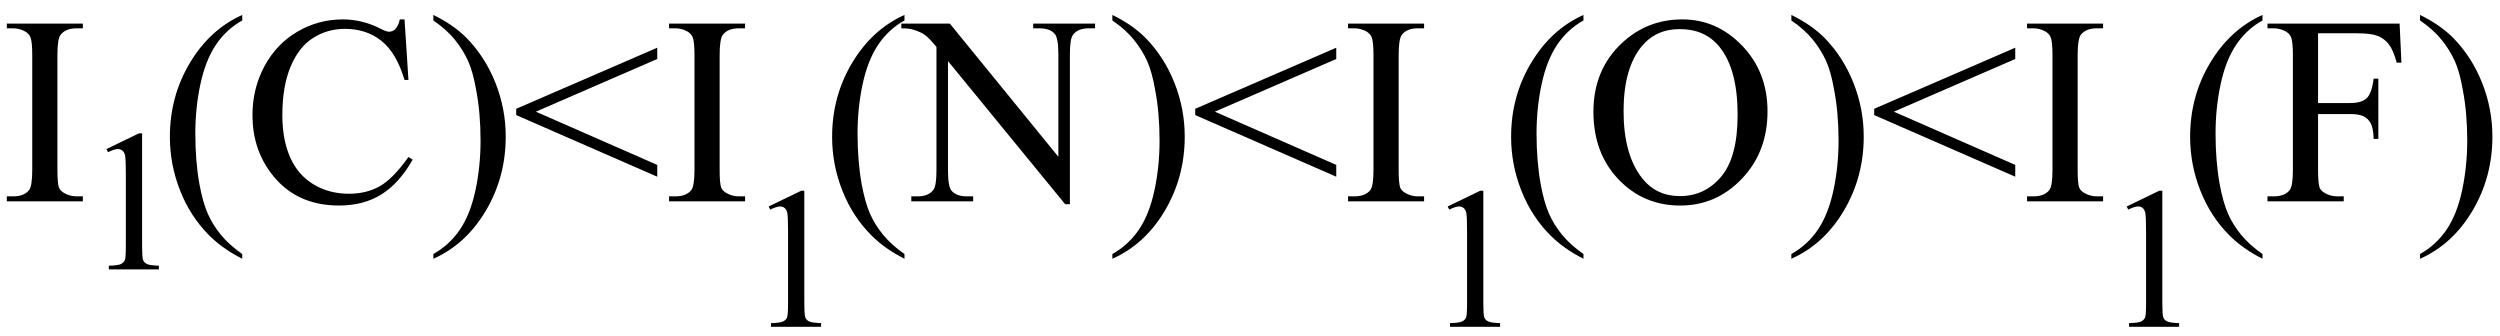
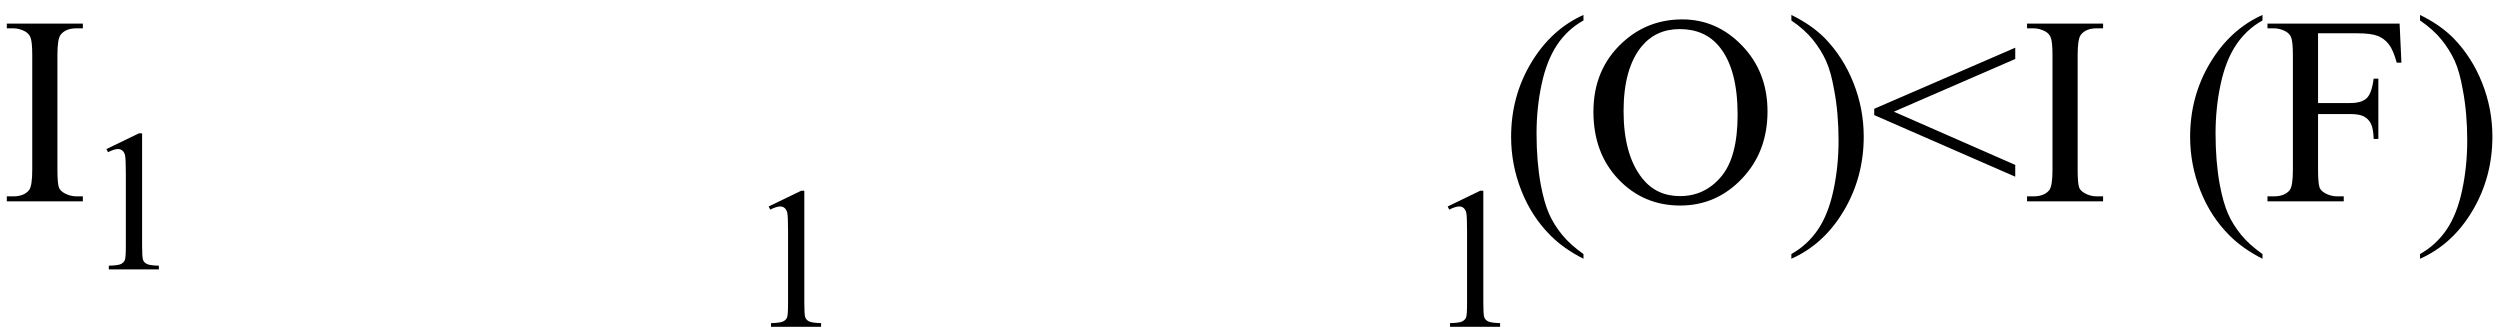
<svg xmlns="http://www.w3.org/2000/svg" stroke-dasharray="none" shape-rendering="auto" font-family="'Dialog'" width="149" text-rendering="auto" fill-opacity="1" contentScriptType="text/ecmascript" color-interpolation="auto" color-rendering="auto" preserveAspectRatio="xMidYMid meet" font-size="12" fill="black" stroke="black" image-rendering="auto" stroke-miterlimit="10" zoomAndPan="magnify" version="1.0" stroke-linecap="square" stroke-linejoin="miter" contentStyleType="text/css" font-style="normal" height="20" stroke-width="1" stroke-dashoffset="0" font-weight="normal" stroke-opacity="1">
  <defs id="genericDefs" />
  <g>
    <g text-rendering="optimizeLegibility" transform="translate(0,12)" color-rendering="optimizeQuality" color-interpolation="linearRGB" image-rendering="optimizeQuality">
      <path d="M4.938 -0.297 L4.938 0 L0.406 0 L0.406 -0.297 L0.781 -0.297 Q1.438 -0.297 1.734 -0.672 Q1.922 -0.922 1.922 -1.875 L1.922 -8.719 Q1.922 -9.531 1.812 -9.781 Q1.734 -9.984 1.5 -10.125 Q1.156 -10.312 0.781 -10.312 L0.406 -10.312 L0.406 -10.594 L4.938 -10.594 L4.938 -10.312 L4.562 -10.312 Q3.906 -10.312 3.609 -9.922 Q3.422 -9.672 3.422 -8.719 L3.422 -1.875 Q3.422 -1.078 3.516 -0.812 Q3.594 -0.625 3.844 -0.484 Q4.188 -0.297 4.562 -0.297 L4.938 -0.297 Z" stroke="none" />
    </g>
    <g text-rendering="optimizeLegibility" transform="translate(4.938,16.055)" color-rendering="optimizeQuality" color-interpolation="linearRGB" image-rendering="optimizeQuality">
      <path d="M1.406 -7.172 L3.344 -8.109 L3.531 -8.109 L3.531 -1.406 Q3.531 -0.734 3.586 -0.57 Q3.641 -0.406 3.82 -0.32 Q4 -0.234 4.531 -0.219 L4.531 0 L1.547 0 L1.547 -0.219 Q2.109 -0.234 2.273 -0.32 Q2.438 -0.406 2.5 -0.547 Q2.562 -0.688 2.562 -1.406 L2.562 -5.688 Q2.562 -6.562 2.516 -6.797 Q2.469 -6.984 2.359 -7.078 Q2.25 -7.172 2.094 -7.172 Q1.875 -7.172 1.5 -6.984 L1.406 -7.172 Z" stroke="none" />
    </g>
    <g text-rendering="optimizeLegibility" transform="translate(9.469,12)" color-rendering="optimizeQuality" color-interpolation="linearRGB" image-rendering="optimizeQuality">
-       <path d="M4.969 3.141 L4.969 3.422 Q3.797 2.828 3 2.031 Q1.875 0.906 1.266 -0.641 Q0.656 -2.188 0.656 -3.844 Q0.656 -6.266 1.852 -8.258 Q3.047 -10.25 4.969 -11.109 L4.969 -10.781 Q4.016 -10.25 3.398 -9.328 Q2.781 -8.406 2.477 -6.992 Q2.172 -5.578 2.172 -4.047 Q2.172 -2.375 2.422 -1 Q2.625 0.078 2.914 0.734 Q3.203 1.391 3.695 1.992 Q4.188 2.594 4.969 3.141 ZM14.641 -10.844 L14.875 -7.234 L14.641 -7.234 Q14.156 -8.859 13.258 -9.57 Q12.359 -10.281 11.094 -10.281 Q10.047 -10.281 9.195 -9.742 Q8.344 -9.203 7.852 -8.031 Q7.359 -6.859 7.359 -5.125 Q7.359 -3.688 7.82 -2.633 Q8.281 -1.578 9.211 -1.016 Q10.141 -0.453 11.328 -0.453 Q12.359 -0.453 13.148 -0.891 Q13.938 -1.328 14.875 -2.641 L15.125 -2.484 Q14.328 -1.078 13.266 -0.414 Q12.203 0.25 10.734 0.25 Q8.109 0.25 6.656 -1.719 Q5.578 -3.172 5.578 -5.141 Q5.578 -6.719 6.289 -8.047 Q7 -9.375 8.25 -10.109 Q9.5 -10.844 10.969 -10.844 Q12.125 -10.844 13.234 -10.281 Q13.562 -10.109 13.703 -10.109 Q13.922 -10.109 14.078 -10.25 Q14.281 -10.469 14.359 -10.844 L14.641 -10.844 ZM16.359 -10.781 L16.359 -11.109 Q17.547 -10.531 18.344 -9.734 Q19.453 -8.594 20.062 -7.055 Q20.672 -5.516 20.672 -3.859 Q20.672 -1.438 19.484 0.562 Q18.297 2.562 16.359 3.422 L16.359 3.141 Q17.328 2.594 17.945 1.68 Q18.562 0.766 18.867 -0.656 Q19.172 -2.078 19.172 -3.625 Q19.172 -5.281 18.906 -6.656 Q18.719 -7.734 18.422 -8.383 Q18.125 -9.031 17.641 -9.633 Q17.156 -10.234 16.359 -10.781 ZM21.297 -5.516 L29.703 -9.156 L29.703 -8.484 L22.469 -5.344 L29.703 -2.172 L29.703 -1.469 L21.297 -5.141 L21.297 -5.516 ZM34.938 -0.297 L34.938 0 L30.406 0 L30.406 -0.297 L30.781 -0.297 Q31.438 -0.297 31.734 -0.672 Q31.922 -0.922 31.922 -1.875 L31.922 -8.719 Q31.922 -9.531 31.812 -9.781 Q31.734 -9.984 31.5 -10.125 Q31.156 -10.312 30.781 -10.312 L30.406 -10.312 L30.406 -10.594 L34.938 -10.594 L34.938 -10.312 L34.562 -10.312 Q33.906 -10.312 33.609 -9.922 Q33.422 -9.672 33.422 -8.719 L33.422 -1.875 Q33.422 -1.078 33.516 -0.812 Q33.594 -0.625 33.844 -0.484 Q34.188 -0.297 34.562 -0.297 L34.938 -0.297 Z" stroke="none" />
-     </g>
+       </g>
    <g text-rendering="optimizeLegibility" transform="translate(44.406,19.477)" color-rendering="optimizeQuality" color-interpolation="linearRGB" image-rendering="optimizeQuality">
      <path d="M1.406 -7.172 L3.344 -8.109 L3.531 -8.109 L3.531 -1.406 Q3.531 -0.734 3.586 -0.57 Q3.641 -0.406 3.82 -0.32 Q4 -0.234 4.531 -0.219 L4.531 0 L1.547 0 L1.547 -0.219 Q2.109 -0.234 2.273 -0.32 Q2.438 -0.406 2.5 -0.547 Q2.562 -0.688 2.562 -1.406 L2.562 -5.688 Q2.562 -6.562 2.516 -6.797 Q2.469 -6.984 2.359 -7.078 Q2.25 -7.172 2.094 -7.172 Q1.875 -7.172 1.5 -6.984 L1.406 -7.172 Z" stroke="none" />
    </g>
    <g text-rendering="optimizeLegibility" transform="translate(48.938,12)" color-rendering="optimizeQuality" color-interpolation="linearRGB" image-rendering="optimizeQuality">
-       <path d="M4.969 3.141 L4.969 3.422 Q3.797 2.828 3 2.031 Q1.875 0.906 1.266 -0.641 Q0.656 -2.188 0.656 -3.844 Q0.656 -6.266 1.852 -8.258 Q3.047 -10.25 4.969 -11.109 L4.969 -10.781 Q4.016 -10.25 3.398 -9.328 Q2.781 -8.406 2.477 -6.992 Q2.172 -5.578 2.172 -4.047 Q2.172 -2.375 2.422 -1 Q2.625 0.078 2.914 0.734 Q3.203 1.391 3.695 1.992 Q4.188 2.594 4.969 3.141 ZM4.781 -10.594 L7.672 -10.594 L14.141 -2.656 L14.141 -8.766 Q14.141 -9.734 13.922 -9.984 Q13.641 -10.312 13.016 -10.312 L12.641 -10.312 L12.641 -10.594 L16.328 -10.594 L16.328 -10.312 L15.953 -10.312 Q15.281 -10.312 15 -9.906 Q14.828 -9.656 14.828 -8.766 L14.828 0.172 L14.547 0.172 L7.562 -8.359 L7.562 -1.844 Q7.562 -0.859 7.781 -0.625 Q8.078 -0.297 8.688 -0.297 L9.062 -0.297 L9.062 0 L5.375 0 L5.375 -0.297 L5.75 -0.297 Q6.422 -0.297 6.703 -0.703 Q6.875 -0.953 6.875 -1.844 L6.875 -9.203 Q6.422 -9.75 6.18 -9.922 Q5.938 -10.094 5.484 -10.234 Q5.25 -10.312 4.781 -10.312 L4.781 -10.594 ZM17.359 -10.781 L17.359 -11.109 Q18.547 -10.531 19.344 -9.734 Q20.453 -8.594 21.062 -7.055 Q21.672 -5.516 21.672 -3.859 Q21.672 -1.438 20.484 0.562 Q19.297 2.562 17.359 3.422 L17.359 3.141 Q18.328 2.594 18.945 1.68 Q19.562 0.766 19.867 -0.656 Q20.172 -2.078 20.172 -3.625 Q20.172 -5.281 19.906 -6.656 Q19.719 -7.734 19.422 -8.383 Q19.125 -9.031 18.641 -9.633 Q18.156 -10.234 17.359 -10.781 ZM22.297 -5.516 L30.703 -9.156 L30.703 -8.484 L23.469 -5.344 L30.703 -2.172 L30.703 -1.469 L22.297 -5.141 L22.297 -5.516 ZM35.938 -0.297 L35.938 0 L31.406 0 L31.406 -0.297 L31.781 -0.297 Q32.438 -0.297 32.734 -0.672 Q32.922 -0.922 32.922 -1.875 L32.922 -8.719 Q32.922 -9.531 32.812 -9.781 Q32.734 -9.984 32.5 -10.125 Q32.156 -10.312 31.781 -10.312 L31.406 -10.312 L31.406 -10.594 L35.938 -10.594 L35.938 -10.312 L35.562 -10.312 Q34.906 -10.312 34.609 -9.922 Q34.422 -9.672 34.422 -8.719 L34.422 -1.875 Q34.422 -1.078 34.516 -0.812 Q34.594 -0.625 34.844 -0.484 Q35.188 -0.297 35.562 -0.297 L35.938 -0.297 Z" stroke="none" />
-     </g>
+       </g>
    <g text-rendering="optimizeLegibility" transform="translate(84.875,19.477)" color-rendering="optimizeQuality" color-interpolation="linearRGB" image-rendering="optimizeQuality">
      <path d="M1.406 -7.172 L3.344 -8.109 L3.531 -8.109 L3.531 -1.406 Q3.531 -0.734 3.586 -0.57 Q3.641 -0.406 3.82 -0.32 Q4 -0.234 4.531 -0.219 L4.531 0 L1.547 0 L1.547 -0.219 Q2.109 -0.234 2.273 -0.32 Q2.438 -0.406 2.5 -0.547 Q2.562 -0.688 2.562 -1.406 L2.562 -5.688 Q2.562 -6.562 2.516 -6.797 Q2.469 -6.984 2.359 -7.078 Q2.25 -7.172 2.094 -7.172 Q1.875 -7.172 1.5 -6.984 L1.406 -7.172 Z" stroke="none" />
    </g>
    <g text-rendering="optimizeLegibility" transform="translate(89.406,12)" color-rendering="optimizeQuality" color-interpolation="linearRGB" image-rendering="optimizeQuality">
      <path d="M4.969 3.141 L4.969 3.422 Q3.797 2.828 3 2.031 Q1.875 0.906 1.266 -0.641 Q0.656 -2.188 0.656 -3.844 Q0.656 -6.266 1.852 -8.258 Q3.047 -10.25 4.969 -11.109 L4.969 -10.781 Q4.016 -10.25 3.398 -9.328 Q2.781 -8.406 2.477 -6.992 Q2.172 -5.578 2.172 -4.047 Q2.172 -2.375 2.422 -1 Q2.625 0.078 2.914 0.734 Q3.203 1.391 3.695 1.992 Q4.188 2.594 4.969 3.141 ZM10.859 -10.844 Q12.922 -10.844 14.43 -9.273 Q15.938 -7.703 15.938 -5.359 Q15.938 -2.953 14.414 -1.352 Q12.891 0.25 10.734 0.25 Q8.547 0.25 7.055 -1.312 Q5.562 -2.875 5.562 -5.344 Q5.562 -7.859 7.281 -9.453 Q8.781 -10.844 10.859 -10.844 ZM10.703 -10.266 Q9.281 -10.266 8.422 -9.219 Q7.359 -7.906 7.359 -5.375 Q7.359 -2.781 8.469 -1.375 Q9.312 -0.312 10.719 -0.312 Q12.203 -0.312 13.18 -1.477 Q14.156 -2.641 14.156 -5.156 Q14.156 -7.875 13.078 -9.203 Q12.219 -10.266 10.703 -10.266 ZM17.359 -10.781 L17.359 -11.109 Q18.547 -10.531 19.344 -9.734 Q20.453 -8.594 21.062 -7.055 Q21.672 -5.516 21.672 -3.859 Q21.672 -1.438 20.484 0.562 Q19.297 2.562 17.359 3.422 L17.359 3.141 Q18.328 2.594 18.945 1.68 Q19.562 0.766 19.867 -0.656 Q20.172 -2.078 20.172 -3.625 Q20.172 -5.281 19.906 -6.656 Q19.719 -7.734 19.422 -8.383 Q19.125 -9.031 18.641 -9.633 Q18.156 -10.234 17.359 -10.781 ZM22.297 -5.516 L30.703 -9.156 L30.703 -8.484 L23.469 -5.344 L30.703 -2.172 L30.703 -1.469 L22.297 -5.141 L22.297 -5.516 ZM35.938 -0.297 L35.938 0 L31.406 0 L31.406 -0.297 L31.781 -0.297 Q32.438 -0.297 32.734 -0.672 Q32.922 -0.922 32.922 -1.875 L32.922 -8.719 Q32.922 -9.531 32.812 -9.781 Q32.734 -9.984 32.5 -10.125 Q32.156 -10.312 31.781 -10.312 L31.406 -10.312 L31.406 -10.594 L35.938 -10.594 L35.938 -10.312 L35.562 -10.312 Q34.906 -10.312 34.609 -9.922 Q34.422 -9.672 34.422 -8.719 L34.422 -1.875 Q34.422 -1.078 34.516 -0.812 Q34.594 -0.625 34.844 -0.484 Q35.188 -0.297 35.562 -0.297 L35.938 -0.297 Z" stroke="none" />
    </g>
    <g text-rendering="optimizeLegibility" transform="translate(125.344,19.477)" color-rendering="optimizeQuality" color-interpolation="linearRGB" image-rendering="optimizeQuality">
-       <path d="M1.406 -7.172 L3.344 -8.109 L3.531 -8.109 L3.531 -1.406 Q3.531 -0.734 3.586 -0.57 Q3.641 -0.406 3.82 -0.32 Q4 -0.234 4.531 -0.219 L4.531 0 L1.547 0 L1.547 -0.219 Q2.109 -0.234 2.273 -0.32 Q2.438 -0.406 2.5 -0.547 Q2.562 -0.688 2.562 -1.406 L2.562 -5.688 Q2.562 -6.562 2.516 -6.797 Q2.469 -6.984 2.359 -7.078 Q2.25 -7.172 2.094 -7.172 Q1.875 -7.172 1.5 -6.984 L1.406 -7.172 Z" stroke="none" />
-     </g>
+       </g>
    <g text-rendering="optimizeLegibility" transform="translate(129.875,12)" color-rendering="optimizeQuality" color-interpolation="linearRGB" image-rendering="optimizeQuality">
      <path d="M4.969 3.141 L4.969 3.422 Q3.797 2.828 3 2.031 Q1.875 0.906 1.266 -0.641 Q0.656 -2.188 0.656 -3.844 Q0.656 -6.266 1.852 -8.258 Q3.047 -10.25 4.969 -11.109 L4.969 -10.781 Q4.016 -10.25 3.398 -9.328 Q2.781 -8.406 2.477 -6.992 Q2.172 -5.578 2.172 -4.047 Q2.172 -2.375 2.422 -1 Q2.625 0.078 2.914 0.734 Q3.203 1.391 3.695 1.992 Q4.188 2.594 4.969 3.141 ZM8.281 -10.016 L8.281 -5.859 L10.203 -5.859 Q10.875 -5.859 11.18 -6.148 Q11.484 -6.438 11.594 -7.312 L11.875 -7.312 L11.875 -3.719 L11.594 -3.719 Q11.578 -4.344 11.43 -4.633 Q11.281 -4.922 11.008 -5.062 Q10.734 -5.203 10.203 -5.203 L8.281 -5.203 L8.281 -1.875 Q8.281 -1.078 8.375 -0.812 Q8.453 -0.625 8.703 -0.484 Q9.047 -0.297 9.422 -0.297 L9.812 -0.297 L9.812 0 L5.266 0 L5.266 -0.297 L5.641 -0.297 Q6.297 -0.297 6.594 -0.672 Q6.781 -0.922 6.781 -1.875 L6.781 -8.719 Q6.781 -9.531 6.672 -9.781 Q6.594 -9.984 6.359 -10.125 Q6.016 -10.312 5.641 -10.312 L5.266 -10.312 L5.266 -10.594 L13.141 -10.594 L13.25 -8.266 L12.969 -8.266 Q12.766 -9.016 12.5 -9.359 Q12.234 -9.703 11.836 -9.859 Q11.438 -10.016 10.609 -10.016 L8.281 -10.016 ZM14.359 -10.781 L14.359 -11.109 Q15.547 -10.531 16.344 -9.734 Q17.453 -8.594 18.062 -7.055 Q18.672 -5.516 18.672 -3.859 Q18.672 -1.438 17.484 0.562 Q16.297 2.562 14.359 3.422 L14.359 3.141 Q15.328 2.594 15.945 1.68 Q16.562 0.766 16.867 -0.656 Q17.172 -2.078 17.172 -3.625 Q17.172 -5.281 16.906 -6.656 Q16.719 -7.734 16.422 -8.383 Q16.125 -9.031 15.641 -9.633 Q15.156 -10.234 14.359 -10.781 Z" stroke="none" />
    </g>
  </g>
</svg>